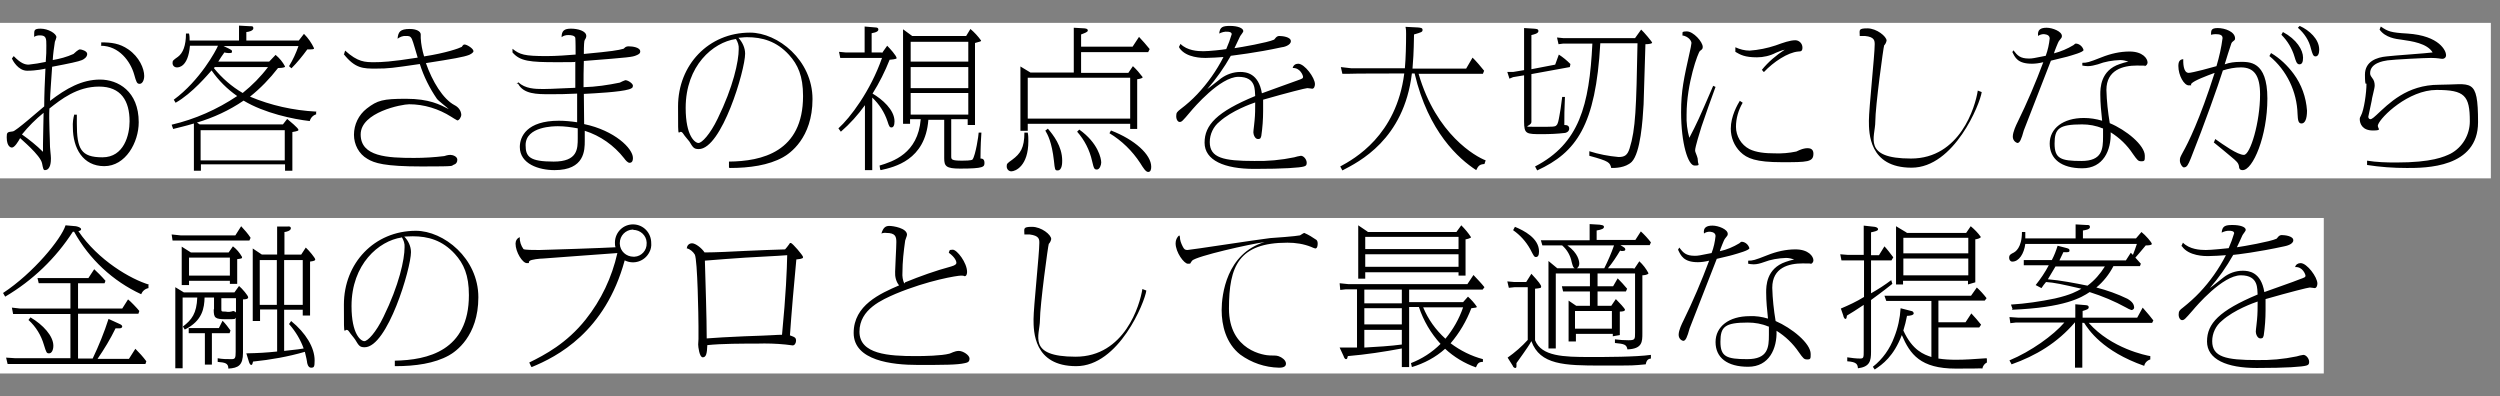
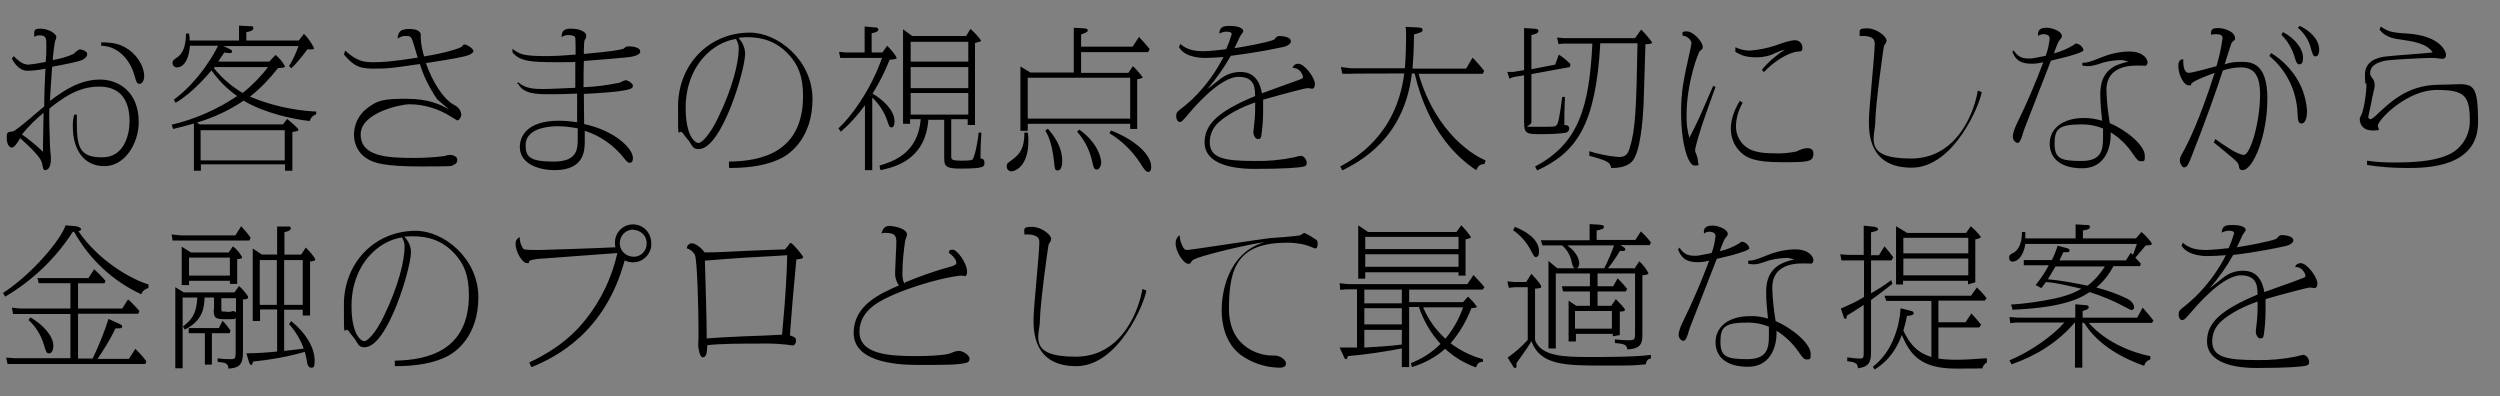
<svg xmlns="http://www.w3.org/2000/svg" id="_レイヤー_1" data-name="レイヤー_1" version="1.1" viewBox="0 0 820 130">
  <rect x="0" y="0" width="820" height="130" fill="#808080" stroke="none" />
  <defs>
    <style>
      .st0 {
        fill: #fff;
      }
    </style>
  </defs>
  <g id="_グループ_14444" data-name="グループ_14444">
-     <path id="_パス_3935" data-name="パス_3935" class="st0" d="M0,7.5h817v51H0V7.5Z" />
-     <path id="_パス_3937" data-name="パス_3937" class="st0" d="M0,71.5h762.2v51H0v-51Z" />
    <path d="M24.4,37.4c-.4,1.4-.6,2.9-.5,4.4,0,6.8,3.3,12.7,10.3,12.7s11.3-7.8,11.3-14.4c0-10.2-6.8-14-12.7-14s-11.1,2.9-16.4,7c0-1.6.6-9.5.7-11.2,5.8-1.1,8.6-1.7,9.8-2.2.7-.3,1.7-1,1.7-2s-1.9-1.5-2.4-1.5-1.8,1.2-2.1,1.5c-2.2,1-4.5,1.6-6.8,2,.1-2,.4-4,.7-6,.2-.5.4-1,.5-1.5,0-1.2-2.7-2.8-5.2-2.8s-2,.8-2.1,2.7c.6-.4,1.2-.5,1.9-.5,2.1,0,2.1,1.1,2.1,3.3s0,2.8-.2,5.4c-1.9.4-3.7.7-5.6.9-1.2,0-2.6-.4-4.9-2.8l-.6.8c.2.5,2,4,5,4s5.7-.6,6-.7c-.2,3.9-.4,9.1-.4,12.4-1.6,1.3-9.4,8.2-10.3,8.2-1.8.2-2,.3-2,1.9,0,3.4,1.6,3.4,1.7,3.4.9,0,2.1-2,2.7-3.1.1.2,6.7,5.6,7.2,8.3.3,1.5.4,2.2.9,2.2,2,0,2-3,2-3.9s-.3-3.1-.3-3.7c0-2.3-.4-8.9-.2-12.6,3.8-3,9.1-7.2,16.3-7.2s10,4.7,10,11.4c0,4.4-1.8,11.8-8.9,11.8s-8.4-2.8-8.4-11.1,0-1.9,0-2.9h-.9ZM14.3,37c0,1.4-.2,8.2-.2,10.3,0,.8,0,1.6,0,2.5-2.1-2.1-4.5-4-6.9-5.7,2.1-2.6,4.5-5,7.1-7.1ZM33,15c6.1,0,9.8,5.2,11,9.4.7,2.5.9,3.1,1.8,3.1s1.5-1.2,1.5-2.6c0-2.4-1.6-6.2-5.2-8.7-2.9-2-5.6-2.3-8.9-2.3v1.2ZM103.6,36.6c-7.4-.4-14.7-2-21.6-4.9,3.4-2.7,6.5-5.9,9.2-9.4.4,0,2.3,0,2.3-.5-.8-1.5-1.8-2.7-3.1-3.8l-2.1,2.2h-16.7c.2-.4,1.6-2.5,2-3,.4.1.9.2,1.3.2,1,0,1.2,0,1.2-.5s-.2-.5-1.1-1l-1.7-.8h24.6c-.8,2.3-1.8,4.5-3.1,6.6l.8.7c1.9-1.9,3.6-4,5.2-6.2,1.9,0,2.2,0,2.2-.4-.8-1.7-1.9-3.3-3.3-4.7l-1.7,2.2h-17.2v-2.8c.6,0,2.3-.4,2.3-1.2s-.5-.7-1.1-.7l-3.6-.2v4.9h-16.2c0-.8,0-1.5-.2-2.3h-1c0,4-1,6.4-2.6,7.6-1.7,1.2-1.8,1.3-1.8,2.1,0,.8.6,1.4,1.4,1.4,0,0,0,0,.1,0,.4,0,3.6,0,4.2-7.1h9.2c-.6,1.5-5.9,11.4-14.5,17.7l.6,1c5.5-3.1,10.7-9.4,11.8-10.6,2.3,3.3,5.1,6.1,8.4,8.4-6.6,4.4-13.8,7.6-21.5,9.4l.5,1.4c2.3-.6,3.8-.9,6.8-1.8v15.5h2.3v-2.1h27.6v2.1h2.4v-12.7c1.9-.3,2-.5,2-.7,0-.6-2.9-2.9-3.7-3.6l-1.4,1.8h-27.3l-.9-.6c5.4-1.6,10.6-4,15.3-7.2,6.8,4.1,16.3,6.1,21.7,6.7.3-1.1,1.1-1.9,2.1-2.2v-1.1ZM87.9,22c-2.4,3.2-5.2,6-8.3,8.5-3.6-2.1-6.8-4.9-9.4-8.1l.2-.4h17.5ZM65.8,42.7h27.6v9.9h-27.6v-9.9ZM112.7,17.7c3.8,4.8,6.4,4.8,10.6,4.8s5.4-.2,14.4-1.5c1.3,4.1,3.2,7.9,5.6,11.4.4.6,3.3,2.8,3.9,3.4-2.9-1.5-6.4-3.4-14-3.4s-9.4.5-12.9,3.2c-2.7,2.1-4.2,5.3-4.2,8.6,0,3.2,1.6,6.3,4.4,7.9,2.3,1.4,5.6,2.5,17.9,2.5s9.2-.2,10.5-.6c.7-.2,1.1-.8,1.1-1.6,0-1.1-1.5-1.6-2.3-1.6s-1.7.3-2,.4c-3.3.4-6.6.6-9.9.6-8.7,0-17.5-.4-17.5-7.7s13.5-9.9,15.9-9.9c4.9,0,9.7,1.5,13.8,4.1.6.4,1.3.8,2,1.2.6,0,1.3-1.1,1.3-1.9-.1-1.4-1-2.5-2.2-3.1-3.8-2-7.3-7.8-9.4-13.8,9-1.4,12.4-2,14.2-2.7,1.1-.5,1.4-1,1.4-1.2,0-.9-2.2-2.2-2.9-2.2s-.8.8-1,.8c-.7.4-5.1,2-12.3,3.1-.6-2-1-4-1.1-6,0-.2,0-1.2,0-1.2,0-1-1.4-1.8-3.6-1.8-3.2,0-3.8,1-4,3.2.8-.6,1.8-1,2.8-.9.9,0,1.4,0,1.9,1,.4.8,1.6,5.2,1.9,6.1-8.8,1.4-12.1,1.5-14.1,1.5-3.2,0-5.5,0-9.7-3.8l-.4,1.3ZM169.9,27.4c1.8,3.5,6.2,3.5,10.4,3.5s3.9,0,9-.2c0,3.1,0,7.9,0,9.4-2-.3-4-.5-6-.5-10.5,0-12.8,5.2-12.8,8.6,0,5.6,6.3,7.6,11.4,7.6,9.9,0,9.9-6.6,9.9-9.6s0-1,0-3.3c5.1,1.6,9.6,4.8,12.9,9,.5.7,1.2,1.5,1.8,1.5,1.1,0,1.1-1.2,1.1-1.6,0-3.1-6-9-16-11.1,0-1.4-.1-8.4-.1-9.9,3.7-.2,11.9-.6,14.8-1.5.9-.3,1.3-.5,1.3-1.2s-1.6-1.8-2.5-1.8c-.6.2-1.2.5-1.8.8-3.9.8-7.9,1.4-11.9,1.5,0-2.9,0-5.8.1-8.6,15.4-1.2,15.8-1.3,17.1-1.8,1-.4,1.4-.7,1.4-1.3,0-1.4-2.6-1.7-3.8-1.7s-1.4.7-1.7.8c-1.9.5-3.4.8-13,1.7,0-2.9.1-4.3.3-4.6.3-.4.5-.9.5-1.3,0-1.7-2.9-2.4-5-2.4s-3.1.6-3.1,2.8c.6-.5,1.4-.7,2.2-.7,1.1,0,2.1.2,2.3.9.1.7.1,4.6.1,5.5-2.4.2-6.3.5-9.5.5-7.4,0-8.8-.5-11.2-2.4v1.2c2.5,2.9,5.7,3.2,14.5,3.2s5.2-.1,6.1-.2c0,1.3,0,8,0,8.6-1.5,0-7.7.4-10.5.4s-5.9-.1-8.2-2.2l-.6.6ZM189.5,42.1v3.2c0,3.5,0,7.7-7.9,7.7s-9.2-1.6-9.2-5.4c0-6.2,9.4-6.2,10.6-6.2,2.2,0,4.3.3,6.5.7h0ZM239.3,55.1c6.6,0,12.8-.9,17.5-3.5,2.2-1.2,9.7-6.3,9.7-19.1s-11.4-21.8-20.5-21.8c-13.6,0-23.6,10.6-23.6,24.2s0,6.2,1.8,9.1c.2.4,1.6,2,1.9,2.4,1.2,2,1.5,2.5,3.1,2.5,7.5,0,15.2-25.9,15.2-31.3,0-1.9-.9-3.8-2.2-5.2.7,0,1.6-.2,2.8-.2,5,0,9.7,1.3,13.8,5.8,2.9,3.2,4.6,6.9,4.6,13.5,0,18.4-13.6,21.4-24.3,21.5v1.9ZM241.4,12.8c.6,1,1,2.1.9,3.3,0,4-1.8,12.4-6.9,22.8-2.5,5.2-5.2,8-6.3,8s-4.2-2.2-4.2-11.5c0-13.9,9-21.5,16.4-22.6h0ZM288.9,55.8c4.4-1,14.6-3.2,15.6-16.5h5.2v12.6c0,2.6.6,3.4,5.2,3.4,7.9,0,8-.6,8-1.9s-.8-1.4-1.3-1.4c0-3.8.2-7.4.3-8.5h-.9c0,.8-1,7.4-2,8.8-.2.4-2.9.4-3.4.4-3.6,0-3.6-.4-3.6-1.5v-12.1h5.4v1.9h2.4V14.1c1.8-.5,2-.5,2-.8-1-1.4-2.2-2.7-3.5-3.8l-1.4,2.3h-17.7l-3-2.2v31h2.3v-1.5h3.5c-.9,11.3-9.2,13.9-13.5,15.2l.2,1.3ZM298.7,22h18.9v6.9h-18.9v-6.9ZM298.7,13.7h18.9v6.5h-18.9v-6.5ZM298.7,30.5h18.9v7.1h-18.9v-7.1ZM289.2,17.2h-3.3v-6.3c1.8-.3,2.2-.8,2.2-1.2s-.2-.7-1-.7l-3.5-.3v8.5h-6.3l-2.1-.2.4,2h1.2s12.5,0,12.5,0c-3.8,10.9-10.5,19.7-14.3,23.1l.8,1.1c3-2.6,5.6-5.5,7.9-8.7v21.3h2.4v-23.8c2.3,2.2,4,4.8,5,7.8.5,1.6.7,2,1.3,2s1-.6,1-2c0-3.8-4.1-7.3-7.2-9.1,2.2-3.5,4.1-7.3,5.6-11.1.3,0,2.3-.2,2.3-.5,0-.8-2.3-3.3-3.1-4.1l-1.7,2.4ZM354.6,15.3v-4c1.3-.5,2.2-.8,2.2-1.3s-.4-.6-1.1-.7l-3.5-.2v2.2s0,12.5,0,12.5h-14.2l-3.3-2v21.1h2.4v-2.3h33.6v1.7h2.3v-16.3c0,0,1.8-.2,1.8-.7-1-1.3-2-2.5-3.2-3.6l-1.5,2.2h-15.5v-6.8h22l.5-1c-1.1-1.4-2.3-2.7-3.5-4l-2.1,3.2h-16.8ZM337.1,25.5h33.6v13.4h-33.6v-13.4ZM336,43.5c0,5-1.3,6.9-4,8.9-1.7,1.2-1.8,1.3-1.8,2.2,0,.9.7,1.6,1.5,1.6,0,0,0,0,0,0,1.4,0,5.6-1.8,5.6-9.9,0-.9,0-1.9-.2-2.8h-1.1ZM342.9,42.9c.7,1.2,2.1,3.6,2.8,9.9.3,2.8.3,3.1,1.2,3.1,1.5,0,1.5-2.5,1.5-3.2,0-4.8-3-8.5-4.7-10.5l-.9.7ZM353.3,43.2c2.4,2.7,4.1,6,4.9,9.6.6,2.5.7,2.8,1.6,2.8s1.4-1.5,1.4-2.3c0-1.3-1-6.4-7.2-10.8l-.7.7ZM363.9,43.7c4,2.4,7.5,5.8,10.1,9.8,1,1.6,1.8,2.9,2.6,2.9s1-.8,1-1.7c0-4-5.4-8.9-13.2-11.9l-.5.9ZM386.9,15.8c2.2,3.2,7.5,3.2,8.5,3.2s5.2-.2,5.9-.3c-2.3,4.5-5.2,8.6-8.6,12.2-1.7,1.8-3.5,3.4-5.5,4.9-1.1.9-1.4,1.1-1.4,2.3s.6,1.9,1.1,1.9c.7,0,.9-.2,3.6-3.4,1-1.2,9.7-11.4,15.7-11.4s5.3,4.6,5.5,6.3c-12.6,5.2-16.6,9.5-16.6,15.3s6.5,8.6,16.3,8.6,15-.4,16.3-.8c.7-.2.9-.5.9-1.2,0-1.1-1-2.3-1.9-2.3-.8.1-1.5.3-2.2.5-4.3.9-8.7,1.3-13.1,1.2-10.1,0-14.6-1-14.6-6.2,0-2.6,1.2-5.1,3.2-6.7,4-3.6,10.5-5.9,11.7-6.3,0,2,0,4-.2,5.9,0,.6-.4,3.2-.4,3.9s.5,2.2,1.5,2.2.9-.5,1.1-1c.4-2.7.6-5.5.6-8.2,0-1.9,0-2.8,0-3.7,8-2.3,14-3.8,14.5-3.8s1.4.2,1.6.2c.6,0,.9-.8.9-1.5,0-2.1-3.4-6.7-5.5-6.7-.9,0-1.6.5-1.8,1.4,2.5-.1,3.4,2.5,3.4,2.9,0,.5-.2.6-1.9,1.2-1.6.6-9.8,3.5-11.6,4.2-1.1-6.6-5.2-7-7.1-7-2.3,0-4.5.8-6.3,2.1-.6.4-3.7,3-4.5,3.5,2.9-3.3,5.5-7,7.7-10.9,1.2-.2,8-.9,16.7-2.8.5,0,3-.6,3-2s-2.8-1.7-3.8-1.7-1.4,1-1.7,1.2c-2.2,1-10.9,2.5-13,2.8.5-1,1.3-2.8,1.8-3.8.1-.3,1.1-1.4,1.1-1.8,0-1-1.9-1.7-4.3-1.7s-3.4.3-3.6,2.5c.8-.4,1.8-.7,2.7-.6.1,0,1.4,0,1.4.8-.5,1.7-1.1,3.3-1.8,4.9-1,.2-5.6.7-7.5.7s-5.3-.2-7.5-2.4l-.5,1ZM463.3,22.5c.2-2.5.4-4.8.5-11.2,2.4-.7,2.8-.8,2.8-1.5s-.7-.7-1.6-.8l-4-.2c.2.8.2,1.5.2,2.3,0,3.7-.1,7.8-.4,11.3h-17.5l-3.5-.4.5,2.2h2.2c0-.1,18.1-.1,18.1-.1-2.6,20.4-16.4,28-21,30.5l.7,1.3c5.4-2.8,20.2-10.1,22.8-31.8h.9c4.5,19.2,14.5,28,20.2,31.7.7-1.5,1.2-1.9,2.7-2l.4-1.2c-3.2-1.2-16.2-8.4-22-28.4h21.1l.4-1c-.5-.7-3.1-3.7-3.8-4.3l-2.1,3.6h-17.6ZM504.2,55.9c12.8-5.9,19.2-14.7,20.7-41.7h12.2c-.4,21.1-.6,28.2-2.6,34.5-.7,2.2-1.6,2.8-3.6,2.8-3.3-.3-6.5-.9-9.6-1.9v1.5c6.6,1.8,6.7,2.2,7.2,4,1.2,0,4.6,0,6.7-2,2.9-3,3.6-13.6,3.9-18.9.1-2.8.5-16.6.6-19.7,1.2,0,2.2-.2,2.2-.5s-2.7-3.5-3.6-4.3l-2,2.8h-23.6l-2-.2.5,2.2,1.5-.2h9.6c-1,20.3-4.3,32.8-18.8,40.3l.7,1.3ZM502.3,22.6v-11.1c.8-.2,2.3-.5,2.3-1.3s-.8-.7-1.5-.8l-3.2-.2v13.8l-3.6.6h-1.9l.7,2.2,1.2-.5,3.6-.6v15.1c0,4.2.7,4.2,5.9,4.2,2.5,0,5-.1,7.5-.4.3,0,1.4-.4,1.4-1.4s-.7-1.2-1.6-1.2c0-3.6,0-4.4.2-9.2h-.9c-.5,4-.6,4.4-.9,6.1s-.5,2.8-1,3.2c-.4.5-1,.5-6.6.5s-1.6-.1-1.6-1.6v-15.7l12.6-2.3.2-1c-1.2-1.2-2.4-2.2-3.8-3.1l-1.2,3.3-7.8,1.5ZM561.9,28.2c-4.7,10.9-5.3,12.2-7.8,17-.7-2.5-1-5-.9-7.6,0-10.2,3.8-20.5,4.4-20.9.7-.5.9-.7.9-1.3,0-1.7-3.1-5.1-5.2-5.1s-1.2.5-1.5,1.3c2.2.4,3,1.9,3,2.5-.1.9-.3,1.8-.5,2.7-2,9-2.9,12.9-2.9,20,0,10.3,2.3,17.5,4.4,17.5s1.1-.3,1.1-1.6c0-.5-.1-1-.3-1.5-.5-1.3-.6-1.5-.6-1.9,0-1.1,1.6-6.2,2.1-7.8.6-1.9,3.8-10.9,4.6-13l-.9-.4ZM578.6,23.6c3.1-3.3,7.8-6.4,11.2-6.7,1,0,1.4-.2,1.4-1.3,0-1.3-1-2.3-2.2-2.4,0,0,0,0-.1,0-1.8,0-4,.8-6.5,1.7-2.7.9-5.6,1.5-8.5,1.7-1.6,0-3.2-.4-4.7-1.1v1.5c1.7,1,3.1,1.8,7.1,1.8,2.1,0,4.3-.5,6.2-1.5,1-.4,1.9-.8,2.9-1-2.8,1.8-5.4,4-7.5,6.6l.6.7ZM570.7,33c-.8,1.3-3,5.1-3,9.2,0,2.9,1.1,5.6,3.1,7.6,2.2,2.2,5.2,3.4,13.6,3.4s10.4,0,10.4-2.8-3.6-1.5-3.7-1.5c-.6.2-1.3.5-1.9.8-2.4.5-4.8.7-7.2.6-3,0-6-.3-8.2-1.4-2.7-1.4-4.4-4.3-4.4-7.3,0-2.8.8-5.5,2.2-7.9l-.9-.6ZM648.7,29.8c-.8,5.2-5.8,22.2-21.9,22.2s-11.7-7.1-11.7-12.1,2.7-24.7,2.9-25c.4-.4.7-1,.8-1.6,0-1.3-3.2-4-6.3-4s-2.5.6-2.5,2.5c.6,0,1.1,0,1.7,0,3.2.3,3.2,1.6,3.2,2.8,0,3.5-1.9,21-1.9,25s0,15.4,14,15.4,22.5-21,23-24.8l-1.3-.5ZM660,16.9c.9,2,1.8,4,6.5,4,1.2,0,2.5-.2,3.7-.5-2.5,6.7-5.3,13.3-8.5,19.8-.4.8-1.5,3.1-1.5,4.6,0,1,.6,1.8,1.5,2.1.8,0,1.3-1.2,2.1-4.1.2-.6,7.7-19.9,8.9-22.9.7-.2,4.4-1.1,5.3-1.3,1.7-.5,5.4-1.5,5.4-2.2-.3-1.1-1.3-2-2.4-2.1-.3,0-.4,0-.9.5-2,1.2-4.1,2.1-6.4,2.7,0-.3,1.5-4,1.6-4,.9-1.1,1-1.2,1-1.7,0-1.5-3.1-2.7-5-2.7s-3.1.6-2.8,2.7c.5-.4,1.2-.6,1.8-.6.1,0,2,0,2,1.4-.2,1.9-.6,3.8-1.3,5.7-4,.8-4.4.9-5.5.9-2.9,0-3.8-1-5.1-2.7l-.4.7ZM683,21.5c.6.1,1.2.2,1.8.2,1.1,0,2.2-.3,3.3-.6,2.3-.9,4.8-1.3,7.3-1.4.9,0,1.8.2,2.7.5-1,.2-1.9.5-2.8.8-6.4,2.1-6.4,8-6.4,10,0,2.9.3,5.8.6,8.6-2-.6-4-.9-6-.9-6.8,0-11.2,3.4-11.2,8.4s3.8,8.1,10.7,8.1,9.5-5.9,9.3-11.8c2.9,1.8,5.4,4.2,7.3,7.1,1.5,2.1,1.7,2.4,2.8,2.4s1.1-.3,1.1-1.8c0-3.5-6.2-8.5-11.5-10.7-.6-3.6-1-7.2-1.1-10.9,0-6.6,5.5-8,10-8s2,.2,2.4.2c.6,0,1.1-.6,1.1-1.2,0,0,0,0,0,0,0-1.3-1.6-3.6-5.9-3.6-3.1,0-6.2.7-9.2,1.9-4.3,1.7-4.8,1.8-6.3,1.8v.9ZM689.8,42.1c0,1.1,0,1.7,0,2.7,0,4.2-.3,8-7.1,8s-8.8-.8-8.8-5.7,1.4-6.3,9-6.3c2.3,0,4.6.4,6.7,1.3h0ZM726.1,46.7c2.3,1.9,4.1,3.3,5.7,4.7,1.8,1.5,2.4,2,2.6,3.2,0,.6.2,1.2,1.2,1.2,3.3,0,8.1-11,8.1-23.5s-6.1-12-9-12c-1.7,0-3.4.2-5,.8.3-1,1.9-6.2,2.1-6.6.1-.4.3-.7.6-.9.5-.4.7-.5.7-1,0-2.2-3.3-3.4-5.7-3.4s-2.1,1-2.2,2.2c.5-.1,1-.2,1.4-.2,1.4,0,2.4.2,2.4,1.3-.4,3.1-1.1,6.2-2,9.2-1.3.4-8,2.2-9.1,2.2-1.9,0-1.8-3.6-1.8-4.5-.6.1-1.6.2-1.6,2.2,0,3.2,1.9,6.4,3.4,6.4s.4,0,.9-.6c.9-1,4.9-2.5,7.6-3.5-4.9,15.4-8.7,23-10.4,26-.9,1.7-1,1.8-1,2.8s.8,2.2,1.3,2.2c1,0,1.4-.8,2.3-3,4.5-11.3,8.9-23.7,10.5-28.8,1.9-.6,3.9-1,5.9-1,4.3,0,6.3,2.6,6.3,8.9,0,9.1-3.2,19.8-5.3,19.8s-6.7-3.3-9.4-5.2l-.4,1ZM748.3,11.4c2,2,3.5,4.5,4.3,7.2.4,1.3.7,2.5,1.6,2.5s1.2-.8,1.2-2.2c0-2.5-2.1-6-6.6-8.4l-.5.9ZM753.7,9.1c2.1,1.8,3.7,4.2,4.3,6.9.5,1.7.7,2.5,1.5,2.5s1.2-.9,1.2-2.2c0-3.5-3.3-6.4-6.4-7.8l-.7.7ZM744.4,18.4c5.7,4.7,9,11.7,9.2,19,.1,1.9.2,3.1,1.3,3.1s1.8-1.4,1.8-4.2c-.3-4.4-1.8-8.6-4.4-12.1-2-2.7-4.5-5.1-7.4-6.8l-.6,1.1ZM776.3,54.1c4.4.7,8.8,1,13.2,1,6,0,23.3,0,23.3-15s-2.2-12.3-12.8-12.3-16.5,6.2-20.5,9.9c-.4.4-1.5,1.4-2,1.4s-.7-.5-.7-.8,1-4.4,1.1-5.2c0-.7,1-4.1,1-5,0-.9-.2-1.8-.8-2.5-.5-.7-.7-1-.7-1.6,0-3.3,4.3-4,5.7-4.2,2.2-.3,12.1-.8,14.3-.8s3.1.3,3.7.3c.7,0,1.2-.5,1.2-1.1,0,0,0-.1,0-.2,0-1.2-2-6.3-12.7-7-5.4-.3-6.4-.7-8.7-2.3l-.4,1c1.9,2.7,5.5,3.1,7.1,3.3,3.5.5,8.5,1.2,10.3,4.2-2.1.3-12.8,1-15.1,1.3-3.2.3-7.1,1.6-7.1,6s.5,2.5.5,3c0,2.9-.8,8.6-1.8,10.4-.3.6-.4.7-.4,1.2,0,1.4.8,3.7,4.3,3.7s1.2-.7,1.7-1.9c.9-2.6,10-11.4,19.2-11.4s10.9,1.8,10.9,10.3c0,4.4-2.4,8.5-6.3,10.6-2.1,1-6,2.9-17.9,2.9-3.2,0-6.4-.1-9.5-.6v1.4Z" />
    <path d="M23.2,117.5H5.1l-3.1-.2.5,2.1h1.8c0,0,43.4,0,43.4,0l.3-.9c-1.1-1.5-2.3-2.8-3.6-4.1l-2.1,3.3h-10.3c2.2-3.2,4.2-6.5,5.9-10,.7,0,1,0,1.3,0,.4,0,.9-.2.9-.6s-.5-.7-1-.9l-3.5-1.6c-1.4,4.4-3.2,8.8-5.2,13h-4.8v-14.7h19.8l.3-.9c-.7-.9-2.9-3.2-3.7-3.8l-1.9,3h-14.5v-8.3h8.7l.3-.8c-1.1-1.3-3-3.2-3.7-3.8l-1.9,2.9H12.3l.4,1.7h10.4v8.3H6.6l-2.7-.3.4,2.1h1.4c0,0,17.4,0,17.4,0v14.7ZM49,93.4c-6.1-1.8-16.8-8-23.3-17.6.3,0,.9-.2.9-.6,0-.6-1.2-.9-1.7-1l-3.4-.3c-1.4,4.5-10.6,15.7-20.5,22.2l.7,1.2c9-5.3,16.6-12.6,22.2-21.3h.4c5,9,12.7,16.2,22,20.5.4-1,1.3-1.8,2.4-2v-1.1ZM9.4,105c2.4,2.2,4.1,5,5,8.1.8,2.6.9,2.8,1.7,2.8s1.4-1,1.4-2.5c0-3.2-3.4-6.9-7.5-9.3l-.7.9ZM70.1,101.5c0,2.8.4,3.2,4,3.2s2.7,0,3.2-.5v11.2c0,2.1-.2,2.4-1.4,2.4-1.5,0-3,0-4.5-.3v1.2c2.4.2,3.5.4,3.5,2.2,3.3-.2,4.8-1.1,4.8-5.2v-17.5c1.1,0,1.7-.2,1.7-.7s-1.9-2.8-3-3.7l-1.5,2.1h-16.6l-2.8-1.7v26.6h2.4v-23.2h4.8c-.2,5.2-1.8,7.3-4.7,9.5l.6,1c5.9-2.9,6.4-7.2,6.5-10.5h3.1v3.8ZM77.4,102.5c-.2-.3-.6-.4-.9-.5-.8.3-1.7.4-2.5.2-1.4,0-1.4,0-1.4-.9v-3.5h4.8v4.8ZM67.2,109.3v10.3h2.3v-10.3h5.8l.3-.9c-.8-1.1-1.6-2.2-2.6-3.2l-1.2,2.4h-9.9v1.7h5.3ZM95,106.5c2,2.3,3.6,5,4.6,7.8-1.2.2-1.7.3-6.4.8v-13.5h6.1v1.9h2.4v-17.7c1.5-.2,1.7-.4,1.7-.7,0-.5-2.1-3-3.1-3.9l-1.5,2.3h-5.5v-7.4c.5,0,2.1-.4,2.1-1.2s-.9-.6-1.1-.6h-3.4c0-.1,0,9.2,0,9.2h-5l-3-2v23.8h2.4v-3.8h5.6v13.8c-4,.4-5.8.5-10.1.6l.8,2.6c.1.4.4,1.2.8,1.2s.4-.4.6-1.1c5.8-.6,11.5-1.6,17-3.2.1.6.5,1.9.7,3.2,0,.4.3,2,1.3,2s1.2-.2,1.2-2.4c0-4.2-2.9-9-7.7-12.9l-.7,1ZM93.2,85.3h6.1v14.7h-6.1v-14.7ZM90.8,100h-5.6v-14.7h5.6v14.7ZM62.6,82.8l-3-1.9v12.6h2.4v-1.4h13.4v1h2.4v-8.1c1.5-.2,1.6-.2,1.6-.7-.8-1.4-1.8-2.6-3-3.5l-1.4,2h-12.5ZM62,84.5h13.4v5.9h-13.4v-5.9ZM56.3,76.9l.3,2h2.1s23.1,0,23.1,0l.4-.9c-.9-1.4-2-2.6-3.1-3.8l-1.9,3h-18l-2.9-.3ZM129.7,120.1c6.6,0,12.8-.9,17.5-3.5,2.2-1.2,9.7-6.3,9.7-19.1s-11.4-21.8-20.5-21.8c-13.6,0-23.6,10.6-23.6,24.2s0,6.2,1.8,9c.2.4,1.6,2,1.9,2.5,1.2,2,1.5,2.5,3.1,2.5,7.5,0,15.2-25.9,15.2-31.2,0-1.9-.9-3.8-2.2-5.1.7,0,1.6-.1,2.8-.1,5,0,9.7,1.3,13.8,5.8,2.9,3.2,4.6,6.9,4.6,13.5,0,18.3-13.6,21.3-24.3,21.5v1.8ZM131.8,77.8c.6,1,1,2.1.9,3.3,0,4-1.8,12.4-6.9,22.8-2.5,5.2-5.2,8-6.3,8s-4.2-2.2-4.2-11.5c0-13.8,9-21.4,16.4-22.5ZM174.4,120.4c8.3-3.4,24.1-11.5,30.5-35,3,1.5,6.6.3,8.1-2.7.5-.9.7-2,.6-3,0-3.3-2.5-6-5.8-6.1s-6,2.5-6.1,5.8c0,0,0,.1,0,.2,0,.5,0,1,.2,1.5-3.1.2-23.3.9-25,.9s-4.8,0-5.2-.3c-.8-1.1-1.3-2.5-1.2-3.9-.9.3-1.4,1.2-1.4,2.1,0,2.8,2.3,6.4,3.7,6.4s.2,0,.9-.7c.4-.5,3.5-.8,4.4-.8,3.5-.3,20.6-1.5,24.4-1.8-1.8,8-5.3,15.4-10.4,21.8-6.2,7.8-13.4,11.6-18.5,14.1l.6,1.3ZM207.7,75.4c2.3,0,4.3,1.8,4.4,4.1,0,.1,0,.2,0,.3.1,2.3-1.7,4.3-4,4.4-.1,0-.2,0-.3,0-2.4,0-4.4-1.8-4.5-4.2,0,0,0-.2,0-.3,0-2.4,1.9-4.3,4.2-4.4,0,0,.2,0,.3,0ZM225.2,81.4c1.1.3,2.1,1.1,2.7,2.1.9,1.8,1.2,20.8,1.2,23.5s0,3.8,0,4.2-.1,1.6-.1,1.8c0,.7.4,4.2,1.5,4.2s1.4-1.2,1.5-4c4.7-.5,11.6-.5,16.4-.5,3.1-.1,6.2,0,9.2.3.4,0,2.1.3,2.4.3.7,0,1.1-.9,1.1-1.5,0-1-.3-1.2-2-1.8.4-6.1,1.5-18.9,2.1-24.9,2.2-.2,2.2-.5,2.2-.8,0-.5-3.5-4.6-4-4.6s-.2,0-.7.6c-.1.2-1,1.3-1.2,1.5-3.7.1-8.7.3-13.1.5-3.6.2-10,.5-13.3.5-1-1.5-3-3-4.1-3-.9,0-1.6.6-1.7,1.5ZM231.1,85.5c3.5-.3,10.3-.8,13.4-1,11.2-.6,12.5-.7,13.7-.8-.1,4.8-.4,12.7-1.7,26.1-1.7,0-2.8.2-12.3.5-5.2.2-9.7.5-12.4.7,0-6.7-.4-18.2-.6-25.5ZM296.6,93c-.5-1.1-.7-2.4-.6-3.6,0-3.5.4-7,.9-10.5,0-.2.6-1.5.6-1.9,0-2.2-4.6-2.9-5.8-2.9s-2,.5-2.6,2.5c.5-.2,1.1-.3,1.6-.2,3,0,3.3,1.2,3.3,3s-.4,8.2-.4,9.7c-.1,1.6.3,3.3,1.3,4.5-6.2,2.7-14.9,6.5-14.9,15.6s12.6,10.5,21,10.5,13,0,15.5-.6c.9-.2,1.5-.4,1.5-1.5s-2.1-2.5-3.5-2.5-2.6.8-3.1.9c-2.6.7-8.2.8-11.1.8-8.8,0-18.4-.6-18.4-8s7.5-10.5,11.8-12.4c10.8-4.5,20.3-6,21.5-6s1,.2,1.2.2c.6,0,.8-.8.8-1.4,0-3-3.3-7.3-4.7-7.3s-1,.4-1.3,1c2.2,1.6,2.5,2.9,2.5,3.3s-.3.8-1.7,1.2c-5.2,1.4-10.2,3.2-15.1,5.2ZM374.7,94.8c-.8,5.2-5.8,22.2-21.9,22.2s-11.7-7.1-11.7-12,2.7-24.7,2.9-25c.4-.4.7-1,.8-1.6,0-1.4-3.2-4-6.3-4s-2.5.6-2.5,2.5c.6,0,1.1,0,1.7,0,3.2.4,3.2,1.6,3.2,2.8,0,3.5-1.9,21.1-1.9,25s0,15.4,14,15.4,22.5-21,23-24.8l-1.3-.5ZM386.8,77.2c-.8.6-1.2,1.6-1.2,2.6,0,3,2.8,6.7,4,6.7s.6,0,1.4-1c1.4-1.5,19.2-5.5,23.8-6.1-12.5,3.7-14.1,17.3-14.1,22.3s1.4,10.9,6.1,14.6c3.7,2.7,8.1,4.2,12.7,4.3.6,0,2.3,0,2.3-1.3s-1.6-2.1-1.8-2.2c-1-.5-1.4-.5-3.3-.5s-13.6-1.5-13.6-15.4,3.2-21.6,19.2-21.6c2.7,0,5.3.4,7.8,1.4.4.2.9.4,1.3.5.7,0,.8-1,.8-1.6,0-.5-.1-.9-.4-1.2-1.3-.9-2.6-1.7-4-2.3-.2,0-1.2.7-1.4.8-1.4.3-8.2.8-9.8.9-4.3.5-26.3,3.9-27.1,3.9s-1.1-.2-1.6-1.2c-.5-1-.9-2-.9-3.2ZM462.2,99.1v-4.1h24.1l.6-.8c-1.1-1.4-2.4-2.7-3.6-4l-2,3h-39l-2.9-.3.2,2.2,1.8-.2h3.7v19.1c-1.8,0-3.8,0-5.7,0l1.3,2.8c.1.4.4,1,.8,1s.4-.3.6-1c5.9-.5,11.8-1.4,17.7-2.5v6.1h2.4v-19.7h3.2c1.5,4.5,3.9,8.6,7.1,12.1-2.8,2.8-6.1,4.9-9.7,6.3l.3,1.3c4-1.2,7.8-3.2,10.9-6,2.9,2.7,6.4,4.8,10.1,6.1.6-1.4,1-1.8,2.3-1.8v-.9c-3.8-1-7.4-2.8-10.6-5.2,2.9-3.4,5.2-7.3,6.8-11.5,1.6-.2,1.8-.2,1.8-.5-.8-1.2-1.8-2.3-2.9-3.3l-1.6,1.8h-17.8ZM447.5,106.4v-5.3h12.3v5.3h-12.3ZM459.8,113c-3.6.5-8.6.8-12.3,1v-5.8h12.3v4.8ZM447.5,99.4v-4.4h12.3v4.5h-12.3ZM479.9,100.8c-1.3,3.8-3.3,7.3-5.8,10.3-3.2-2.9-5.7-6.4-7.3-10.3h13.2ZM448.6,76l-3.1-2.1v17.5h2.3v-2.1h30.6v1.1h2.3v-11.9c.3,0,1.8-.4,1.8-.7-.9-1.4-2-2.7-3.2-3.9l-1.6,2.2h-29.1ZM447.8,77.7h30.6v4h-30.6v-4ZM447.8,83.4h30.6v4.1h-30.6v-4.1ZM535.6,88h-8.2c1.5-1.8,2.8-3.8,4-5.8.3.1.6.2.9.1.3,0,.8,0,.8-.5s-.5-.7-.8-.9l-.8-.5h9.6l.4-.9c-1-1.3-2.1-2.5-3.3-3.6l-1.8,2.8h-12.7v-3.1c1.7-.3,2.4-.6,2.4-1.2s-1-.6-1.4-.7l-3.3-.2v5.3h-16l.5,1.7h6.5c1.6,1.4,2.7,3.3,3.1,5.4.4,1.5.5,1.8,1,2.1h-5.7l-2.9-2.4v28.7h2.4v-24.6h11.2v4.2h-9.2l.4,1.7h8.8v4.7h-4.5l-2.5-1.7v13.4h2.4v-2.5h12.1v.8l2.3-.4v-7.7c1.1,0,1.7-.2,1.7-.6s-2-2.5-3-3.5l-1.5,2.2h-4.5v-4.7h9.3l.4-.9c-1-1.2-2-2.3-3.1-3.4l-1.5,2.6h-5.1v-4.2h12.3v19.4c0,2.2,0,2.5-2.2,2.5-1.5,0-2.9-.1-4.4-.3v1.2c3.1.3,3.8.5,4.1,2.1,4.9-.2,4.9-2.5,4.9-5.3v-19c.5,0,2-.2,2-.7-.8-1.5-1.8-2.8-3-3.9l-1.6,2.4ZM517.2,88c.5-.3.8-.9.8-1.5,0-.8-.3-3.4-3.9-6h15.3c-.9,2.6-2,5.1-3.2,7.5h-9ZM516.6,102h12.1v5.8h-12.1v-5.8ZM500.6,92.5h-3.9l-2.3-.2.5,2.1,1.9-.2h4.3v17.3c-2,2.2-4.2,4.1-6.6,5.8l1.7,2.7c0,.2.4.7.8.7s.4-.4.4-.7c0-.3,0-.6,0-.9.5-.8,3.5-4.7,4.9-7.2,2.8,7.8,10.9,8,22.9,8s9.9,0,14.6-.4c.3-1.6,1-1.8,1.7-1.9v-1.2c-5.1.7-14.6.7-20.1.7-8.5,0-15.8-.2-17.9-5.5v-16.9c1.8-.2,2-.2,2-.7s-.7-1.5-3.2-4.2l-1.7,2.7ZM496.3,75.5c2.3,1.6,4.2,3.7,5.6,6.2,1.2,2.3,1.3,2.6,1.9,2.6s1-.5,1-1.8c0-4.4-5-6.9-7.9-8.1l-.6,1.1ZM550.4,81.9c.9,1.9,1.8,4.1,6.5,4.1,1.2,0,2.5-.2,3.7-.5-2.5,6.7-5.3,13.3-8.5,19.8-.4.8-1.5,3-1.5,4.5,0,1,.6,1.8,1.5,2,.8,0,1.3-1.2,2.1-4.1.2-.6,7.7-19.8,8.9-22.8.7-.2,4.4-1,5.3-1.3,1.7-.5,5.4-1.5,5.4-2.2-.3-1.1-1.3-2-2.4-2.1-.3,0-.4,0-.9.5-2,1.2-4.1,2.1-6.4,2.6,0-.3,1.5-4,1.6-4,.9-1.1,1-1.2,1-1.7,0-1.5-3.1-2.7-5-2.7s-3.1.6-2.8,2.6c.5-.4,1.2-.6,1.8-.6.1,0,2,0,2,1.4-.2,1.9-.6,3.8-1.3,5.6-4,.8-4.4.9-5.5.9-2.9,0-3.8-1-5.1-2.7l-.4.7ZM573.4,86.5c.6.1,1.2.2,1.8.2,1.1,0,2.2-.3,3.3-.7,2.3-.9,4.8-1.3,7.3-1.4.9,0,1.8.2,2.7.5-1,.2-1.9.5-2.8.8-6.4,2.2-6.4,8-6.4,10,0,2.9.3,5.8.6,8.6-2-.6-4-.9-6-.8-6.8,0-11.2,3.4-11.2,8.5s3.8,8.1,10.7,8.1,9.5-6,9.3-11.8c2.9,1.8,5.4,4.2,7.3,7,1.5,2.1,1.7,2.4,2.8,2.4s1.1-.3,1.1-1.8c0-3.5-6.2-8.5-11.5-10.8-.6-3.6-1-7.2-1.1-10.9,0-6.7,5.5-8,10-8s2,.2,2.4.2c.6,0,1.1-.6,1.1-1.2,0,0,0,0,0,0,0-1.3-1.6-3.6-5.9-3.6-3.1,0-6.2.7-9.2,1.9-4.3,1.7-4.8,1.8-6.3,1.8v1ZM580.2,107.1c0,1.1,0,1.7,0,2.7,0,4.2-.3,8-7.1,8s-8.8-.8-8.8-5.7,1.4-6.3,9-6.3c2.3,0,4.6.4,6.7,1.3ZM625.4,76.3l-3.5-2.1v19.1h2.3v-1.2h21.3v1.2l2.4-.7v-14.1c.2,0,1.8-.3,1.8-.8-.9-1.3-2.1-2.5-3.3-3.5l-1.5,2.2h-19.5ZM624.3,78h21.3v5.1h-21.3v-5.1ZM624.3,84.8h21.3v5.5h-21.3v-5.5ZM651.6,117.5c-4.2.3-7.1.5-10,.5-2,0-3.9-.1-5.8-.4v-10.2h13.4l.6-.9c-1-1.3-2.1-2.5-3.2-3.7l-1.9,2.9h-8.9v-7.1h15.2l.6-.8c-1-1.3-2.1-2.5-3.2-3.5l-1.9,2.7h-28.4l.6,1.7h14.8v18.4c-2.4-.8-6.2-2.1-9.2-8.7.5-1.6.9-3.2,1.2-4.8.8,0,2.2-.2,2.2-.8,0-.4-.4-.8-.8-.8l-3.5-.9c-.2,3.3-.9,6.5-2.1,9.5-1.4,3.8-3.8,7.2-7,9.7l.6.9c2.6-1.7,6.2-4.3,8.9-11.3,2.7,6.3,6.1,11,17.7,11s7.3-.2,8.7,0c.2-.9.7-1.6,1.5-2v-1.2ZM620.3,91.9c-2.1,1.6-4.3,3-6.6,4.3v-10.8h6.7l.6-1c-.8-1.1-2.3-3-2.9-3.6l-1.8,2.9h-2.6v-7.5c1.4-.3,2.3-.5,2.3-1s-.6-.7-1.1-.8l-3.6-.4v9.6h-5.2l-2.5-.2.4,2h7.4v12c-2.4,1.5-5,2.7-7.6,3.8l.8,2.3c0,.2.3,1.1.7,1.1s.4-.5.5-1.1c1.7-1,2.8-1.7,5.5-3.5v14.9c0,2.4,0,2.7-1.2,2.7-1.4,0-2.8-.2-4.2-.4v1.3c3.2.2,3.4,1.1,3.5,2.3,3.9-.5,4.3-2.4,4.3-5.4v-17c1.6-1.2,3.1-2.2,7-5.3l-.4-1.3ZM683.1,105.9h.5c1.4,2.2,6,9.3,19.7,14.1.2-1,1-1.8,2-2.1v-1.1c-1.3-.2-12.8-2.5-20.2-10.9h20.8l.4-.8c-.6-.8-1.8-2.3-3.5-4.2l-1.8,3.3h-17.9v-2.2c1.3-.4,2-.6,2-1.2s-.4-.6-.8-.7l-3.6-.3v4.4h-18.6l-3-.2.3,2,1.7-.2h16c-3.6,4.2-11,9.5-18,12.4l.7,1.3c7.9-2.8,15-7,20.8-13.8v14.9h2.4v-14.8ZM659.9,101.6c17.4-.7,22.8-4,25.5-5.8,4.1,1.3,8.2,3,12,5.1.5.3,1.1.6,1.7.8.4,0,.8-.3.9-.7,0,0,0,0,0,0,0-1.1-.5-2-2.2-3-3.3-1.6-6.7-2.8-10.2-3.7,2.3-1.9,4.2-4.3,5.6-7h8.7l.3-.8c-.2-.2-1.5-1.7-1.8-2,.6-.7,2.2-2.5,3.4-4,.4,0,2,0,2-.5s-2.1-2.9-3.4-3.9l-1.8,2.1h-17.4v-2.6c.6-.1,2.3-.3,2.3-1.1s-.6-.7-1.1-.7l-3.6-.2v4.6h-16.5c0-1,0-1.2,0-2.1h-1.1c0,5.3-2.3,6.5-2.6,6.7-1.2.6-1.6.8-1.6,1.8,0,.6.4,1.2,1,1.2,0,0,0,0,.1,0,2.1,0,3.8-2.6,4.2-5.8h36.6c-.6,1.8-.7,2-1.3,3.6l-.7-.7-1.6,2.5h-21.8l1.3-2.7c1.6.1,2,0,2-.5s-.2-.6-.8-.8l-3.1-.8c-.5,1.6-1.1,3.2-1.9,4.7h-9.2v1.7h8.2c-1.2,2.3-2.7,4.5-4.3,6.5l1.9,1c.7-1,.8-1.2,1.5-2,2.8.2,5.1.7,11.6,2.2-1.4.8-3.4,2-8.7,3.2-4.8,1-9.6,1.7-14.4,2l.5,1.4ZM690.4,87.4c-1.5,2.4-3.4,4.6-5.7,6.3-3.9-.8-9.1-1.8-13-2.1,1-1.7,1.4-2.3,2.5-4.2h16.1ZM715.7,80.8c2.2,3.2,7.5,3.2,8.5,3.2s5.2-.2,5.9-.3c-2.3,4.5-5.2,8.6-8.6,12.2-1.7,1.8-3.5,3.4-5.5,5-1.1.8-1.4,1.2-1.4,2.3s.6,1.8,1.1,1.8c.7,0,.9-.2,3.6-3.3,1-1.2,9.7-11.4,15.7-11.4s5.3,4.7,5.5,6.3c-12.6,5.3-16.6,9.5-16.6,15.4s6.5,8.7,16.3,8.7,15-.4,16.3-.8c.7-.2.9-.5.9-1.2,0-1.1-1-2.3-1.9-2.3-.8.1-1.5.3-2.2.5-4.3.9-8.7,1.3-13.1,1.2-10.1,0-14.6-1-14.6-6.2,0-2.6,1.2-5.1,3.2-6.7,4-3.6,10.5-5.9,11.7-6.3,0,2,0,4-.2,6,0,.5-.4,3.2-.4,3.9s.5,2.2,1.5,2.2.9-.5,1.1-1c.4-2.7.6-5.5.6-8.2,0-1.9,0-2.8,0-3.7,8-2.3,14-3.8,14.5-3.8s1.4.2,1.6.2c.6,0,.9-.8.9-1.5,0-2.1-3.4-6.7-5.5-6.7-.9,0-1.6.5-1.8,1.3,2.5-.2,3.4,2.5,3.4,2.8,0,.5-.2.6-1.9,1.2-1.6.7-9.8,3.5-11.6,4.2-1.1-6.7-5.2-7-7.1-7-2.3,0-4.5.8-6.3,2.2-.6.4-3.7,3-4.5,3.5,2.9-3.3,5.5-7,7.7-10.9,1.2-.1,8-.9,16.7-2.8.5-.1,3-.6,3-2s-2.8-1.7-3.8-1.7-1.4,1-1.7,1.2c-2.2,1-10.9,2.5-13,2.8.5-1,1.3-2.8,1.8-3.9.1-.3,1.1-1.4,1.1-1.8,0-1-1.9-1.6-4.3-1.6s-3.4.3-3.6,2.5c.8-.4,1.8-.7,2.7-.6.1,0,1.4,0,1.4.8-.5,1.7-1.1,3.3-1.8,4.9-1,.1-5.6.6-7.5.6s-5.3-.2-7.5-2.4l-.5,1.1Z" />
  </g>
</svg>